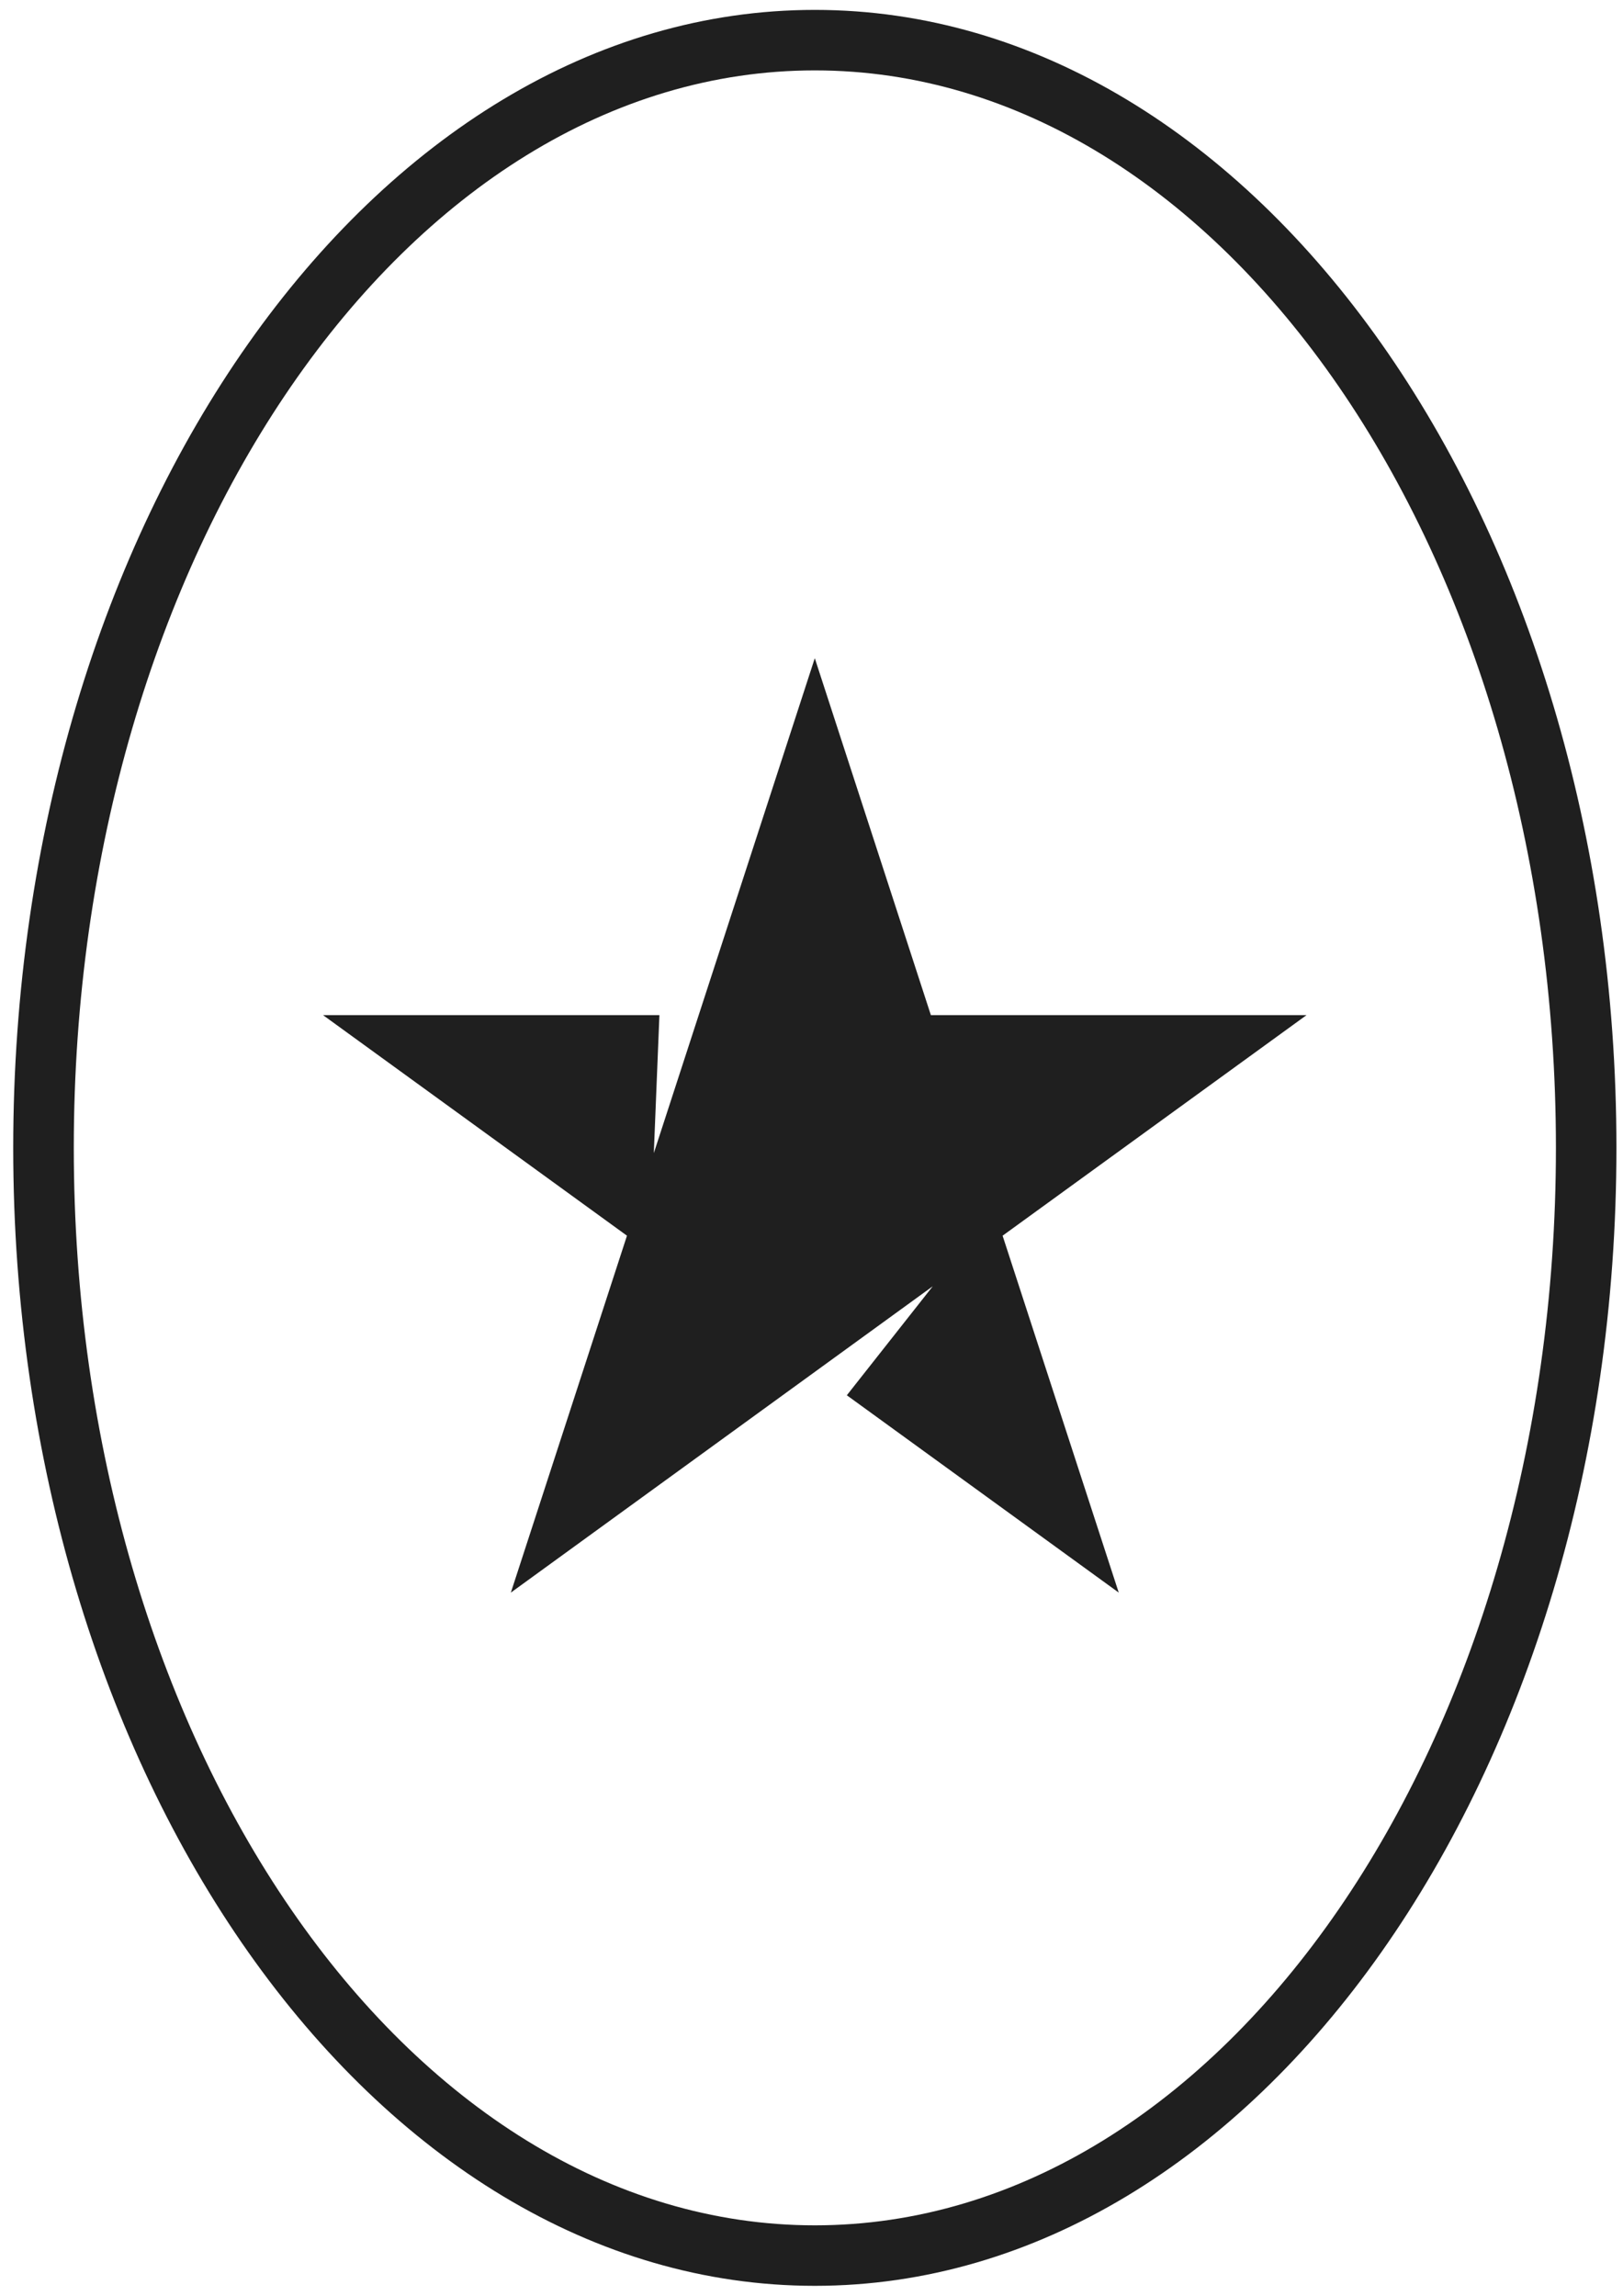
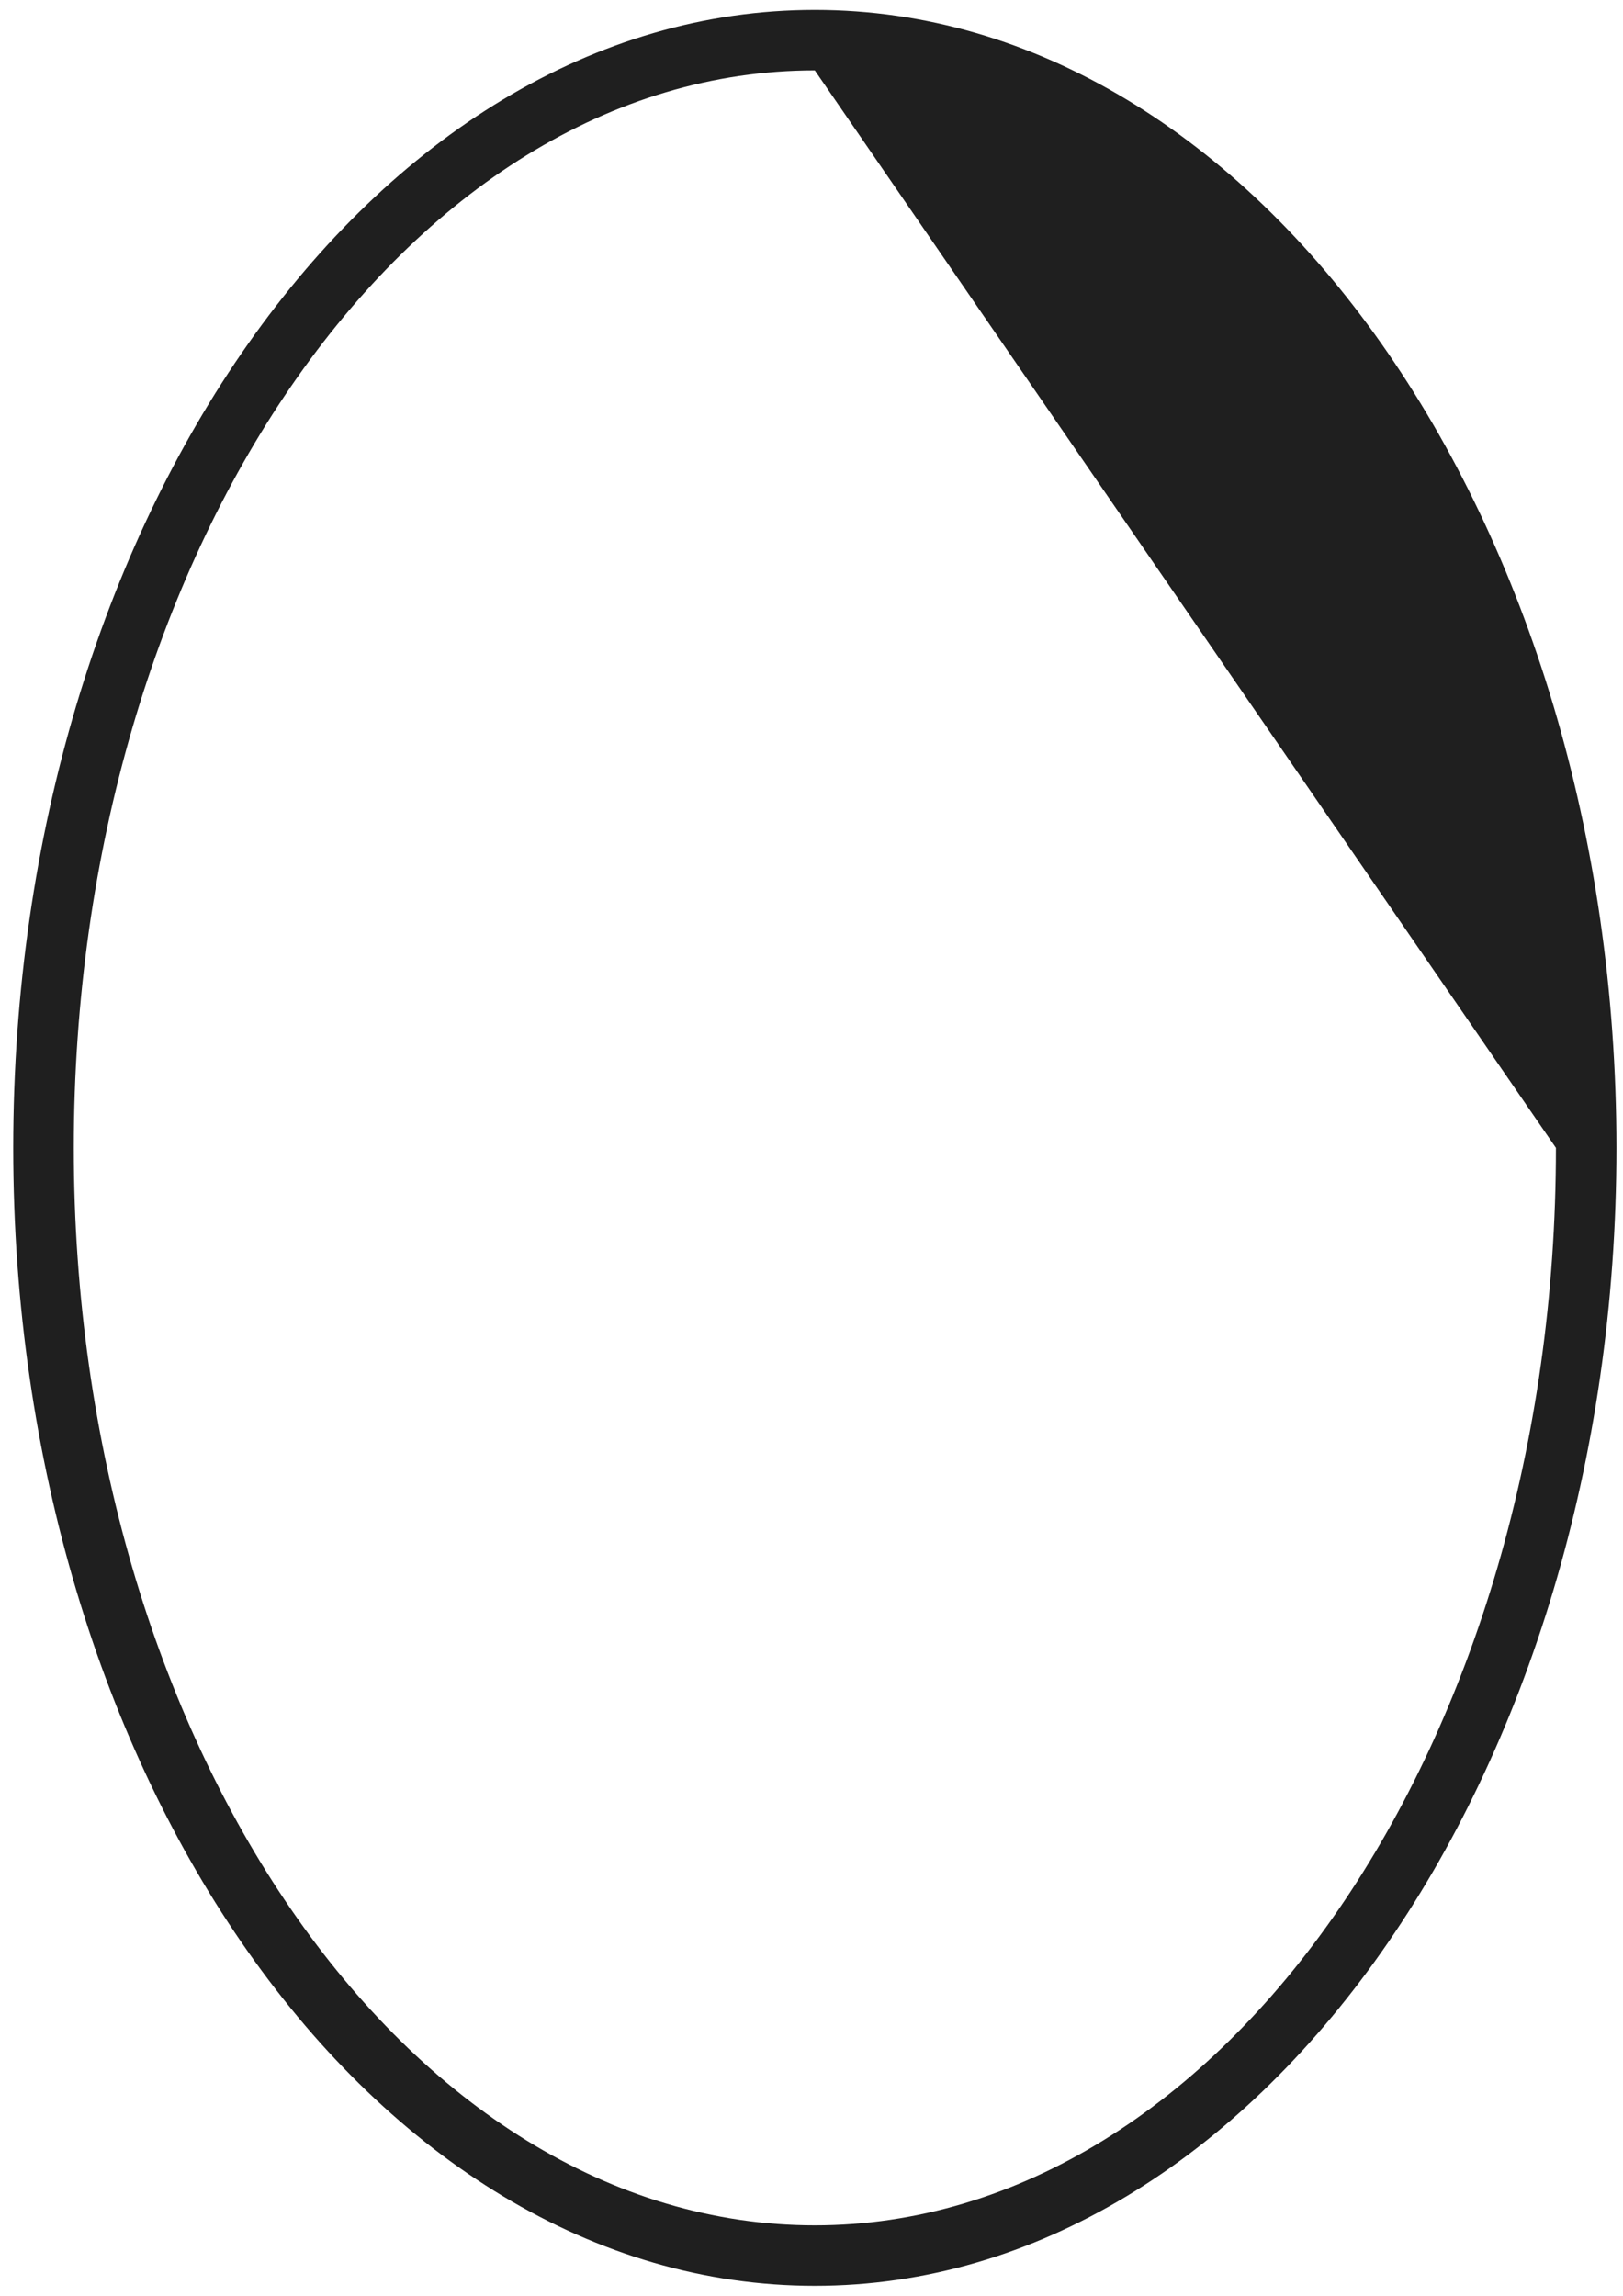
<svg xmlns="http://www.w3.org/2000/svg" width="82" height="116" viewBox="0 0 82 116" fill="none">
  <g clip-path="url(#clip0_857_8416)">
-     <path d="M41.166 33.258L47.031 51.292H66.012L50.655 62.438L56.523 80.472L42.785 70.501L47.127 64.993L25.81 80.472L31.677 62.438L16.32 51.292H33.316L33.033 58.265L41.166 33.258Z" fill="#1F1F1F" />
-     <path d="M41.168 115.5C18.837 115.5 0.668 89.705 0.668 58C0.668 26.295 18.837 0.5 41.168 0.5C63.499 0.5 81.668 26.295 81.668 58C81.668 89.705 63.499 115.5 41.168 115.5ZM41.168 3.557C20.522 3.557 3.728 27.979 3.728 58C3.728 88.022 20.525 112.443 41.17 112.443C61.816 112.443 78.611 88.019 78.611 58C78.611 27.981 61.814 3.557 41.168 3.557Z" fill="#1F1F1F" />
+     <path d="M41.168 115.5C18.837 115.5 0.668 89.705 0.668 58C0.668 26.295 18.837 0.5 41.168 0.5C63.499 0.5 81.668 26.295 81.668 58C81.668 89.705 63.499 115.5 41.168 115.5ZM41.168 3.557C20.522 3.557 3.728 27.979 3.728 58C3.728 88.022 20.525 112.443 41.17 112.443C61.816 112.443 78.611 88.019 78.611 58Z" fill="#1F1F1F" />
  </g>
  <defs>
    <clipPath id="clip0_857_8416">
      <rect width="81" height="115" fill="white" transform="translate(0.668 0.5)" />
    </clipPath>
  </defs>
</svg>